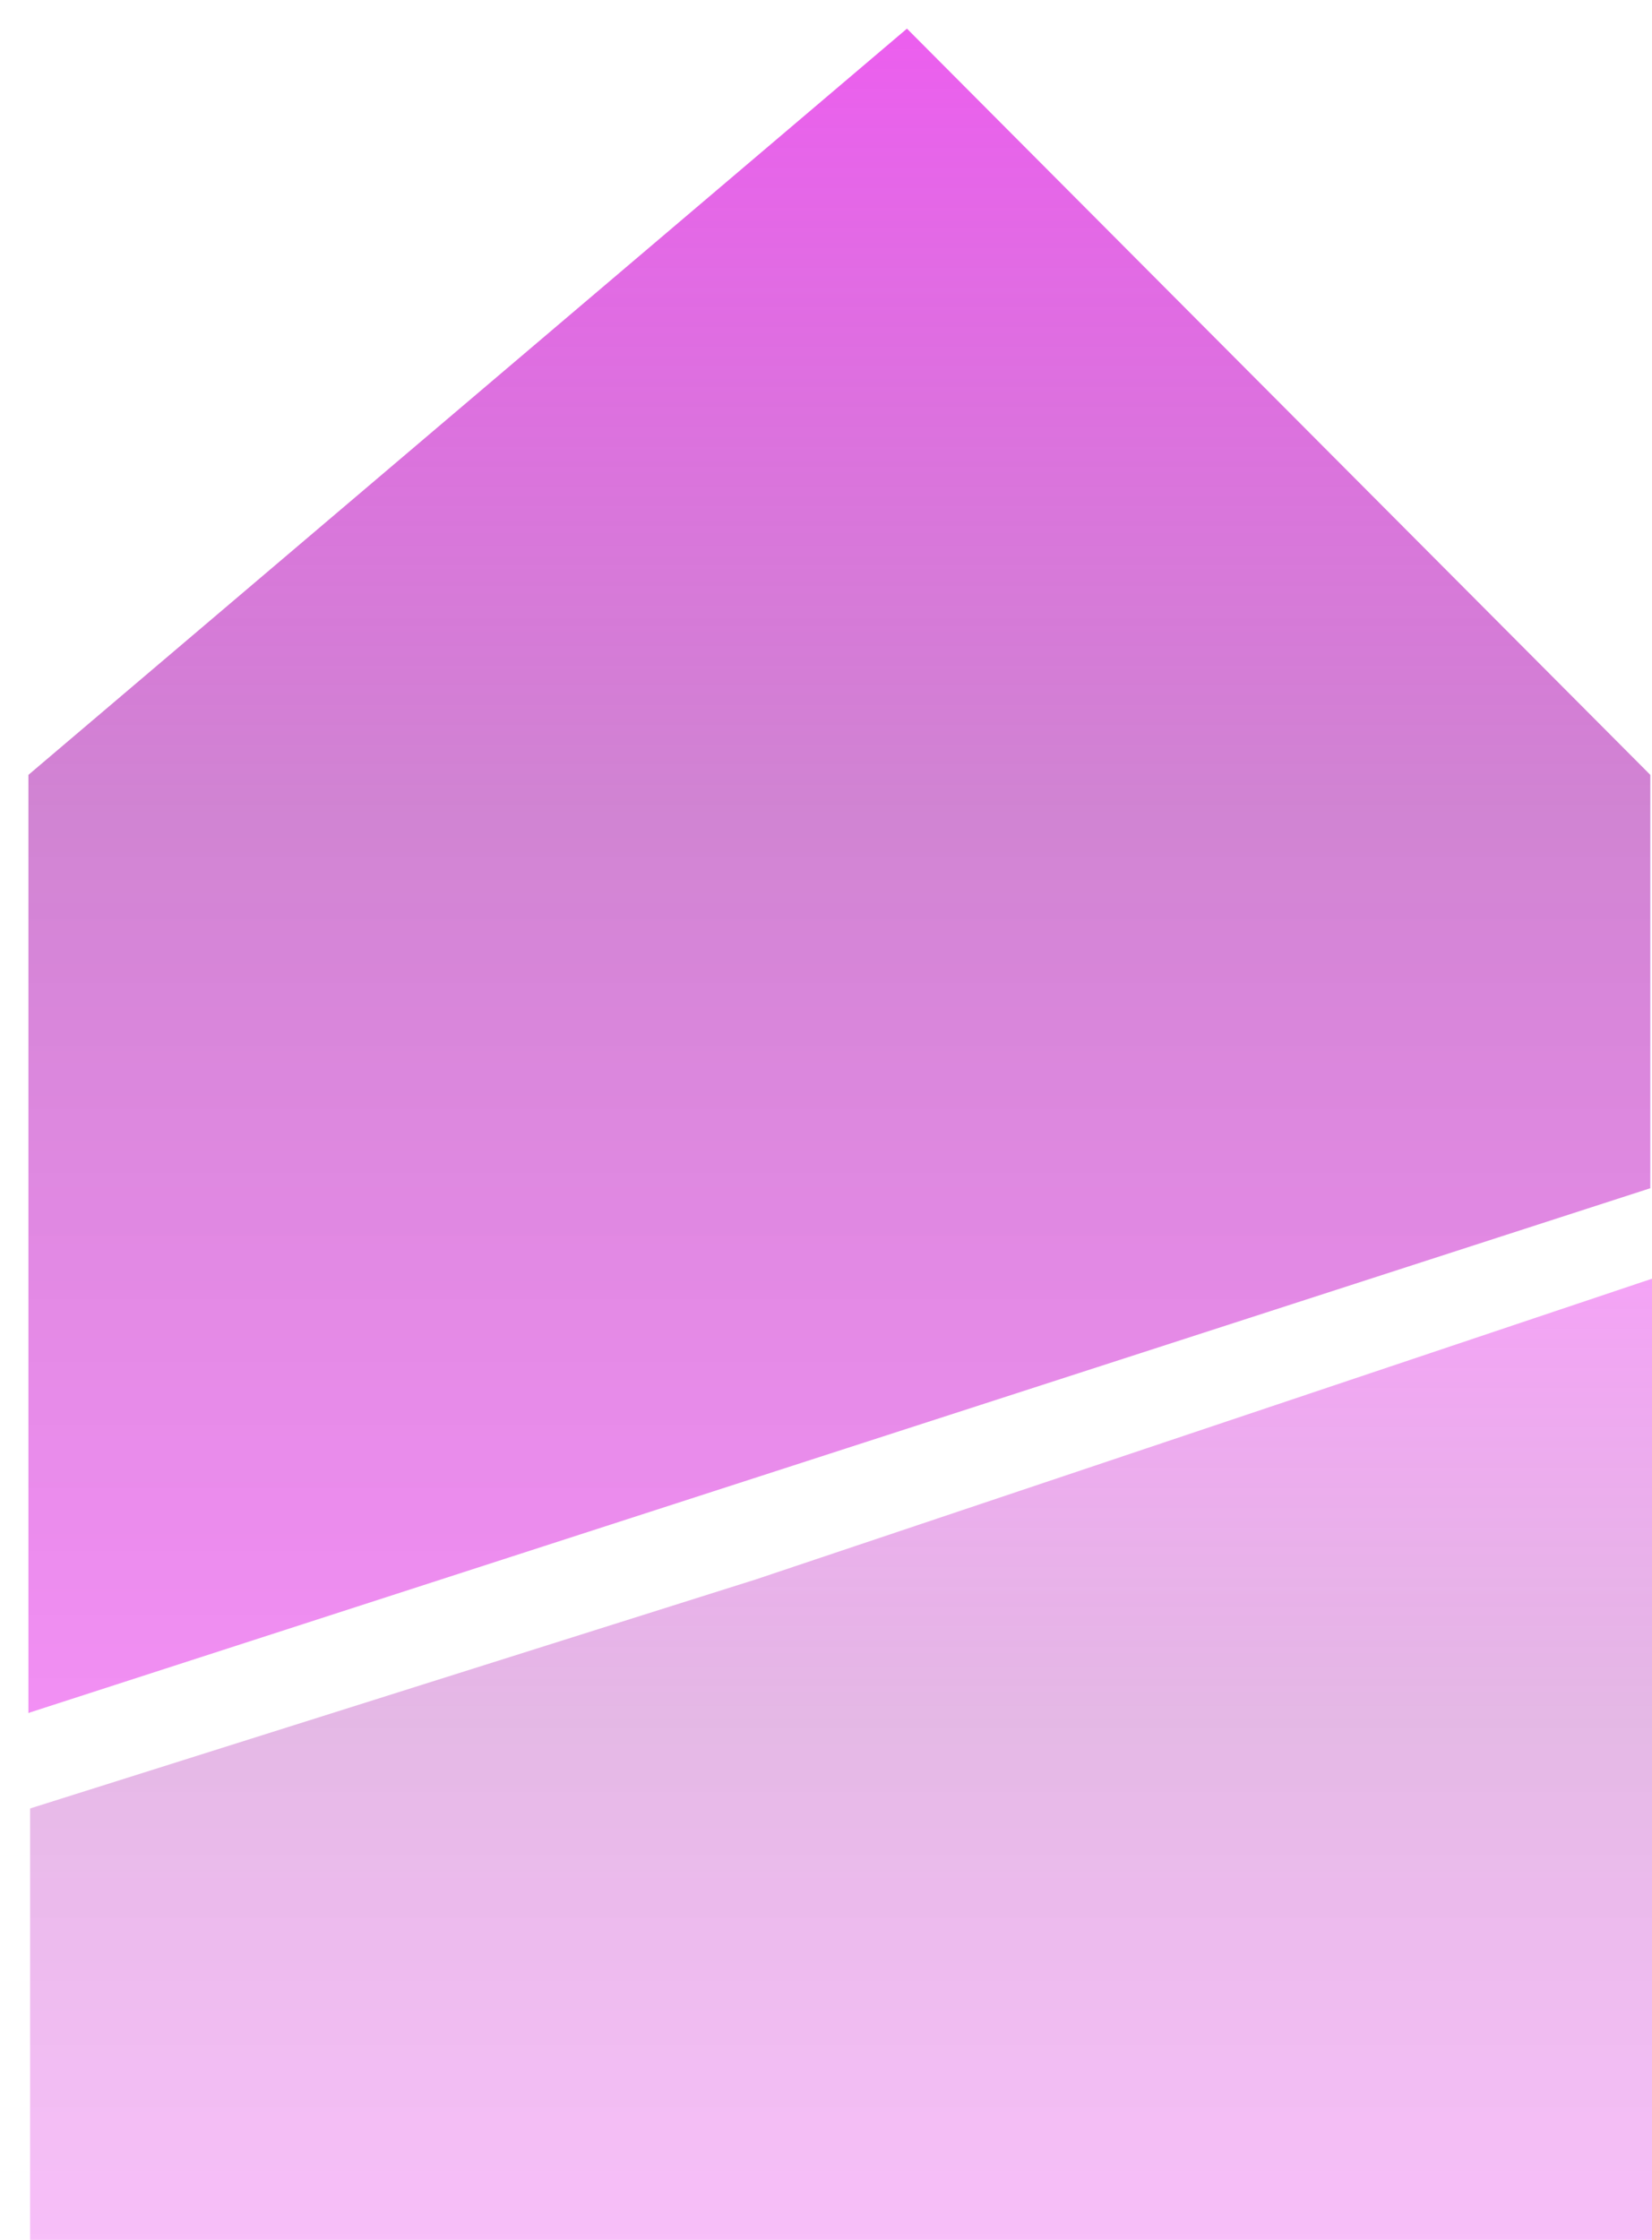
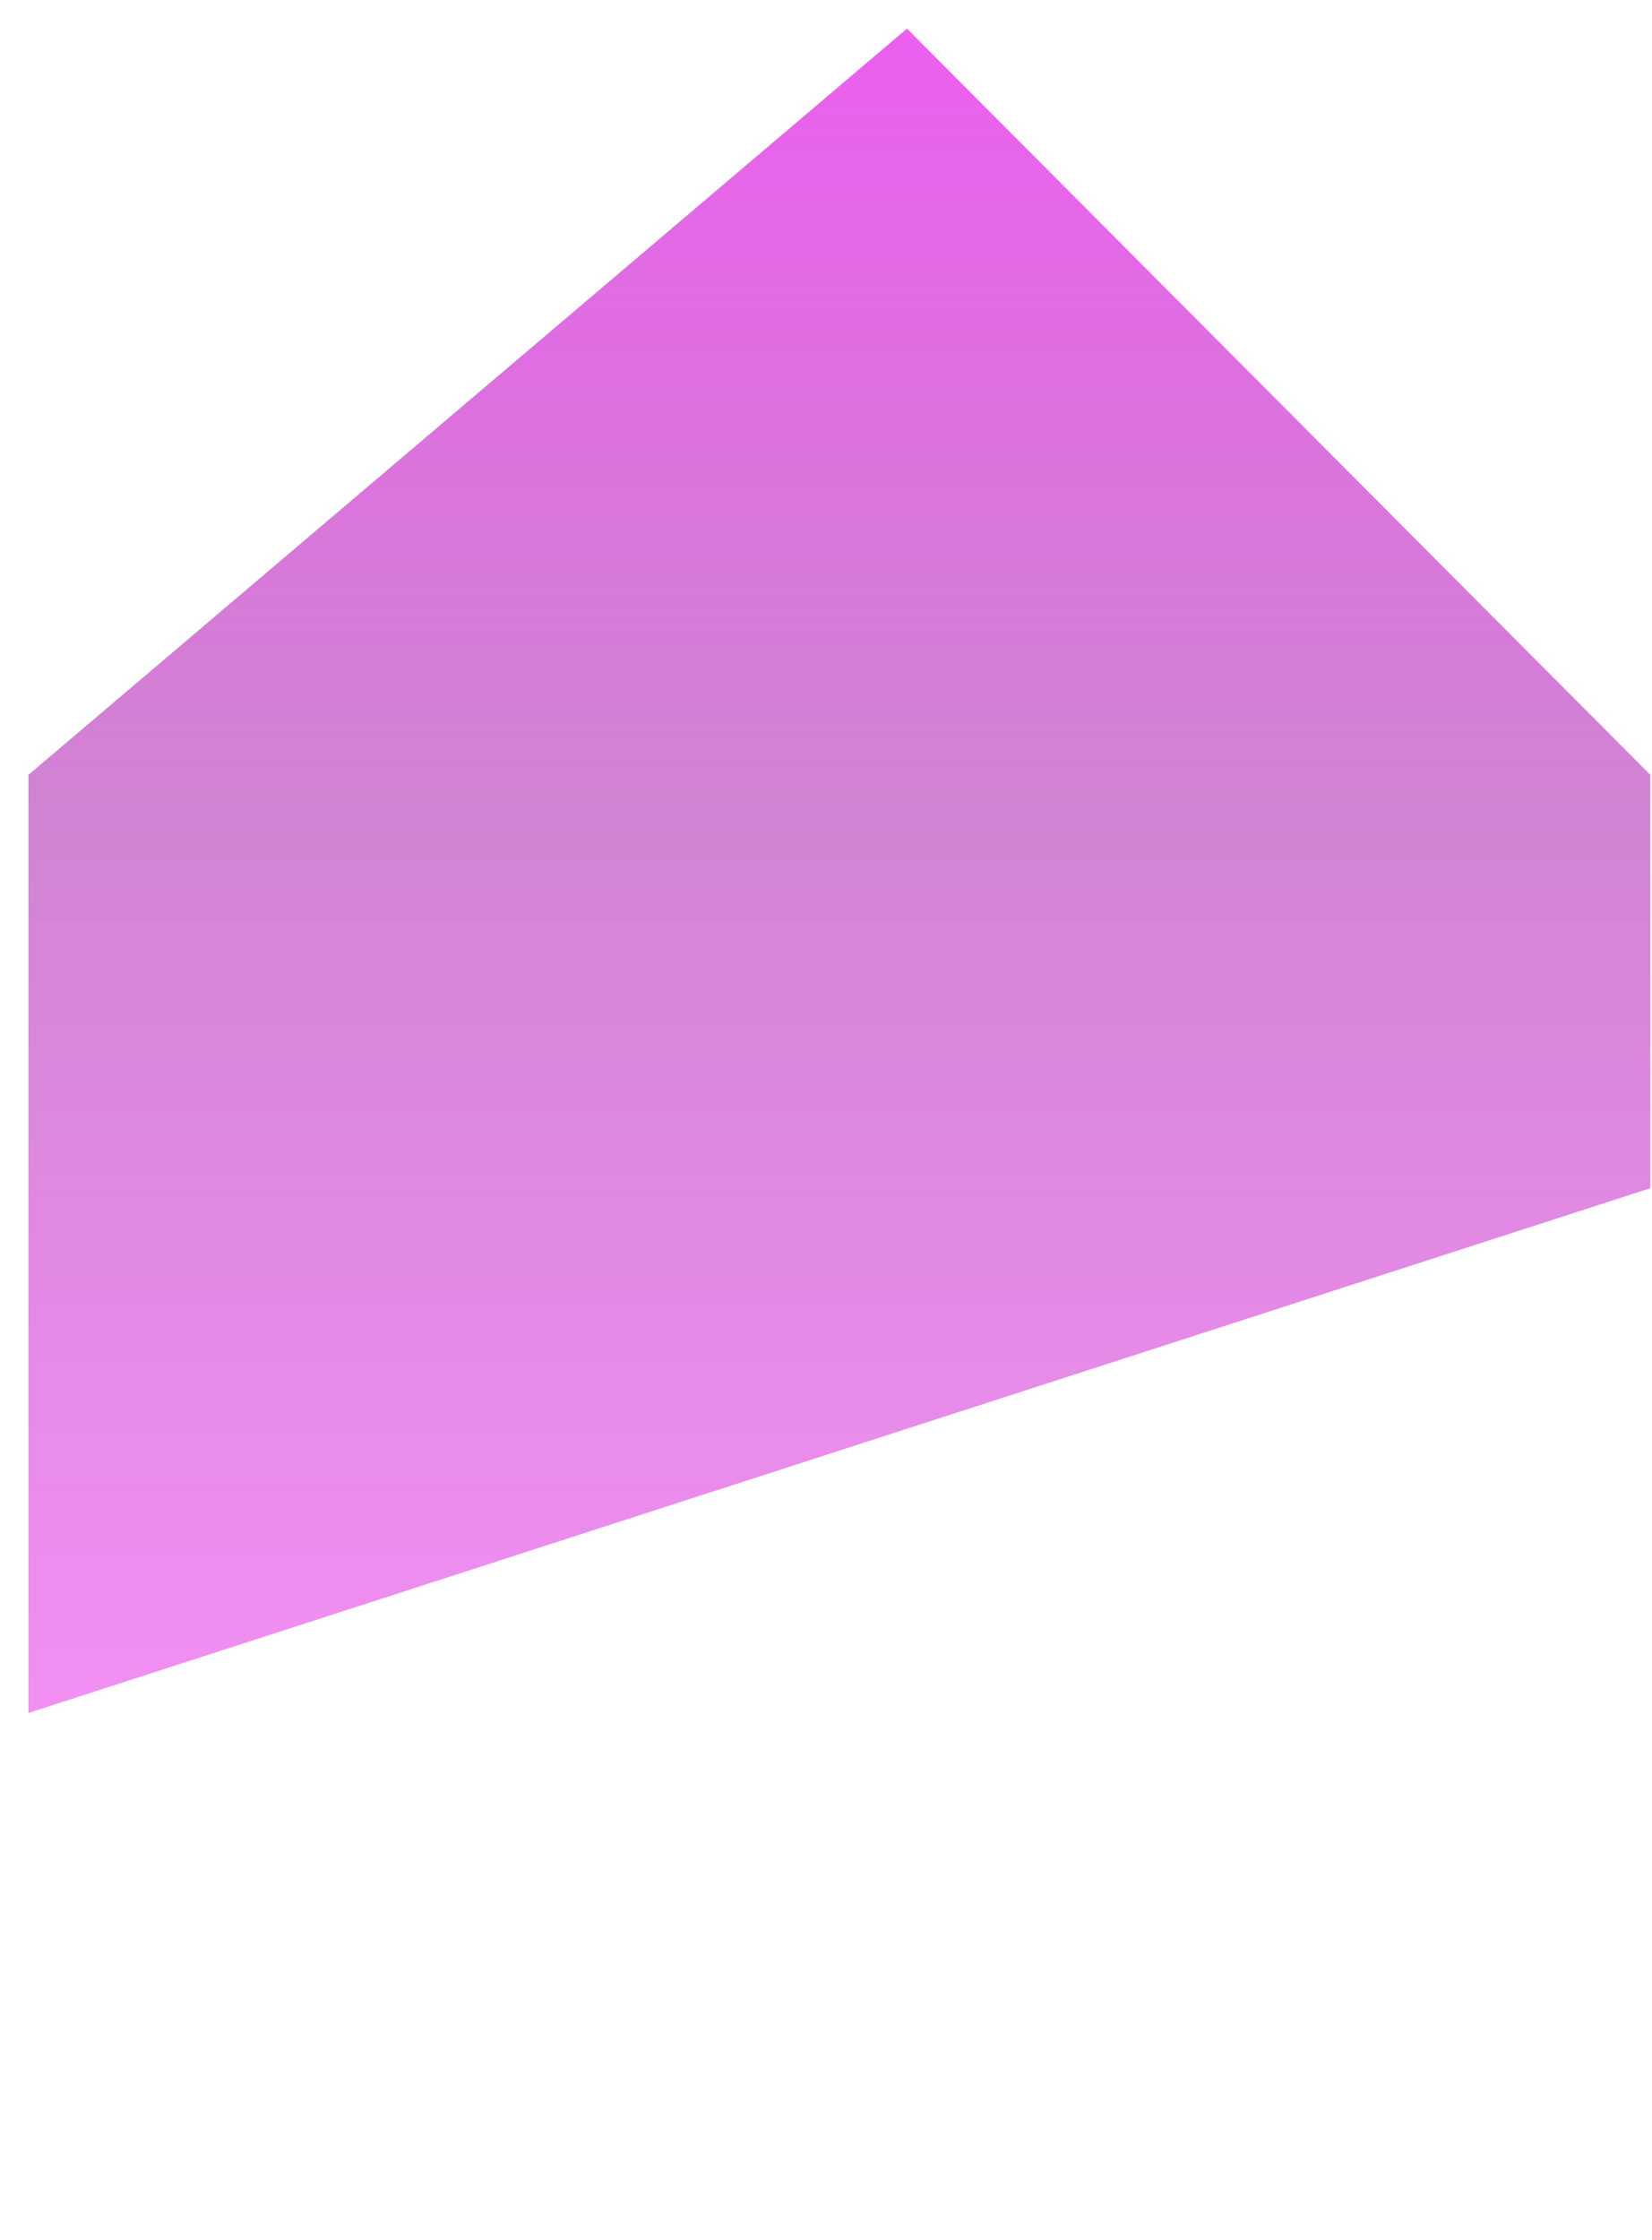
<svg xmlns="http://www.w3.org/2000/svg" width="45" height="61" viewBox="0 0 45 61" fill="none">
  <g filter="url(#filter0_b_928_926)">
    <path d="M44.954 21.102L24.705 0.78L0.774 21.102L0.774 46.649L44.954 32.359L44.954 21.102Z" fill="url(#paint0_linear_928_926)" fill-opacity="0.7" />
  </g>
  <g filter="url(#filter1_b_928_926)">
-     <path d="M45 34.823L20.602 43.008L0.82 49.25L0.82 61L45 61L45 34.823Z" fill="url(#paint1_linear_928_926)" fill-opacity="0.4" />
-   </g>
+     </g>
  <defs>
    <filter id="filter0_b_928_926" x="-12.293" y="-12.287" width="70.313" height="72.003" filterUnits="userSpaceOnUse" color-interpolation-filters="sRGB">
      <feFlood flood-opacity="0" result="BackgroundImageFix" />
      <feGaussianBlur in="BackgroundImageFix" stdDeviation="6.533" />
      <feComposite in2="SourceAlpha" operator="in" result="effect1_backgroundBlur_928_926" />
      <feBlend mode="normal" in="SourceGraphic" in2="effect1_backgroundBlur_928_926" result="shape" />
    </filter>
    <filter id="filter1_b_928_926" x="-12.247" y="21.756" width="70.313" height="52.311" filterUnits="userSpaceOnUse" color-interpolation-filters="sRGB">
      <feFlood flood-opacity="0" result="BackgroundImageFix" />
      <feGaussianBlur in="BackgroundImageFix" stdDeviation="6.533" />
      <feComposite in2="SourceAlpha" operator="in" result="effect1_backgroundBlur_928_926" />
      <feBlend mode="normal" in="SourceGraphic" in2="effect1_backgroundBlur_928_926" result="shape" />
    </filter>
    <linearGradient id="paint0_linear_928_926" x1="22.864" y1="0.78" x2="22.864" y2="46.649" gradientUnits="userSpaceOnUse">
      <stop stop-color="#E41AE8" />
      <stop offset="0.464" stop-color="#AA1DAD" stop-opacity="0.78" />
      <stop offset="1" stop-color="#E41AE8" stop-opacity="0.7" />
      <stop offset="1" stop-color="#680E6A" stop-opacity="0.7" />
    </linearGradient>
    <linearGradient id="paint1_linear_928_926" x1="22.91" y1="34.823" x2="22.91" y2="61" gradientUnits="userSpaceOnUse">
      <stop stop-color="#E41AE8" />
      <stop offset="0.464" stop-color="#AA1DAD" stop-opacity="0.78" />
      <stop offset="1" stop-color="#E41AE8" stop-opacity="0.7" />
      <stop offset="1" stop-color="#680E6A" stop-opacity="0.7" />
    </linearGradient>
  </defs>
</svg>